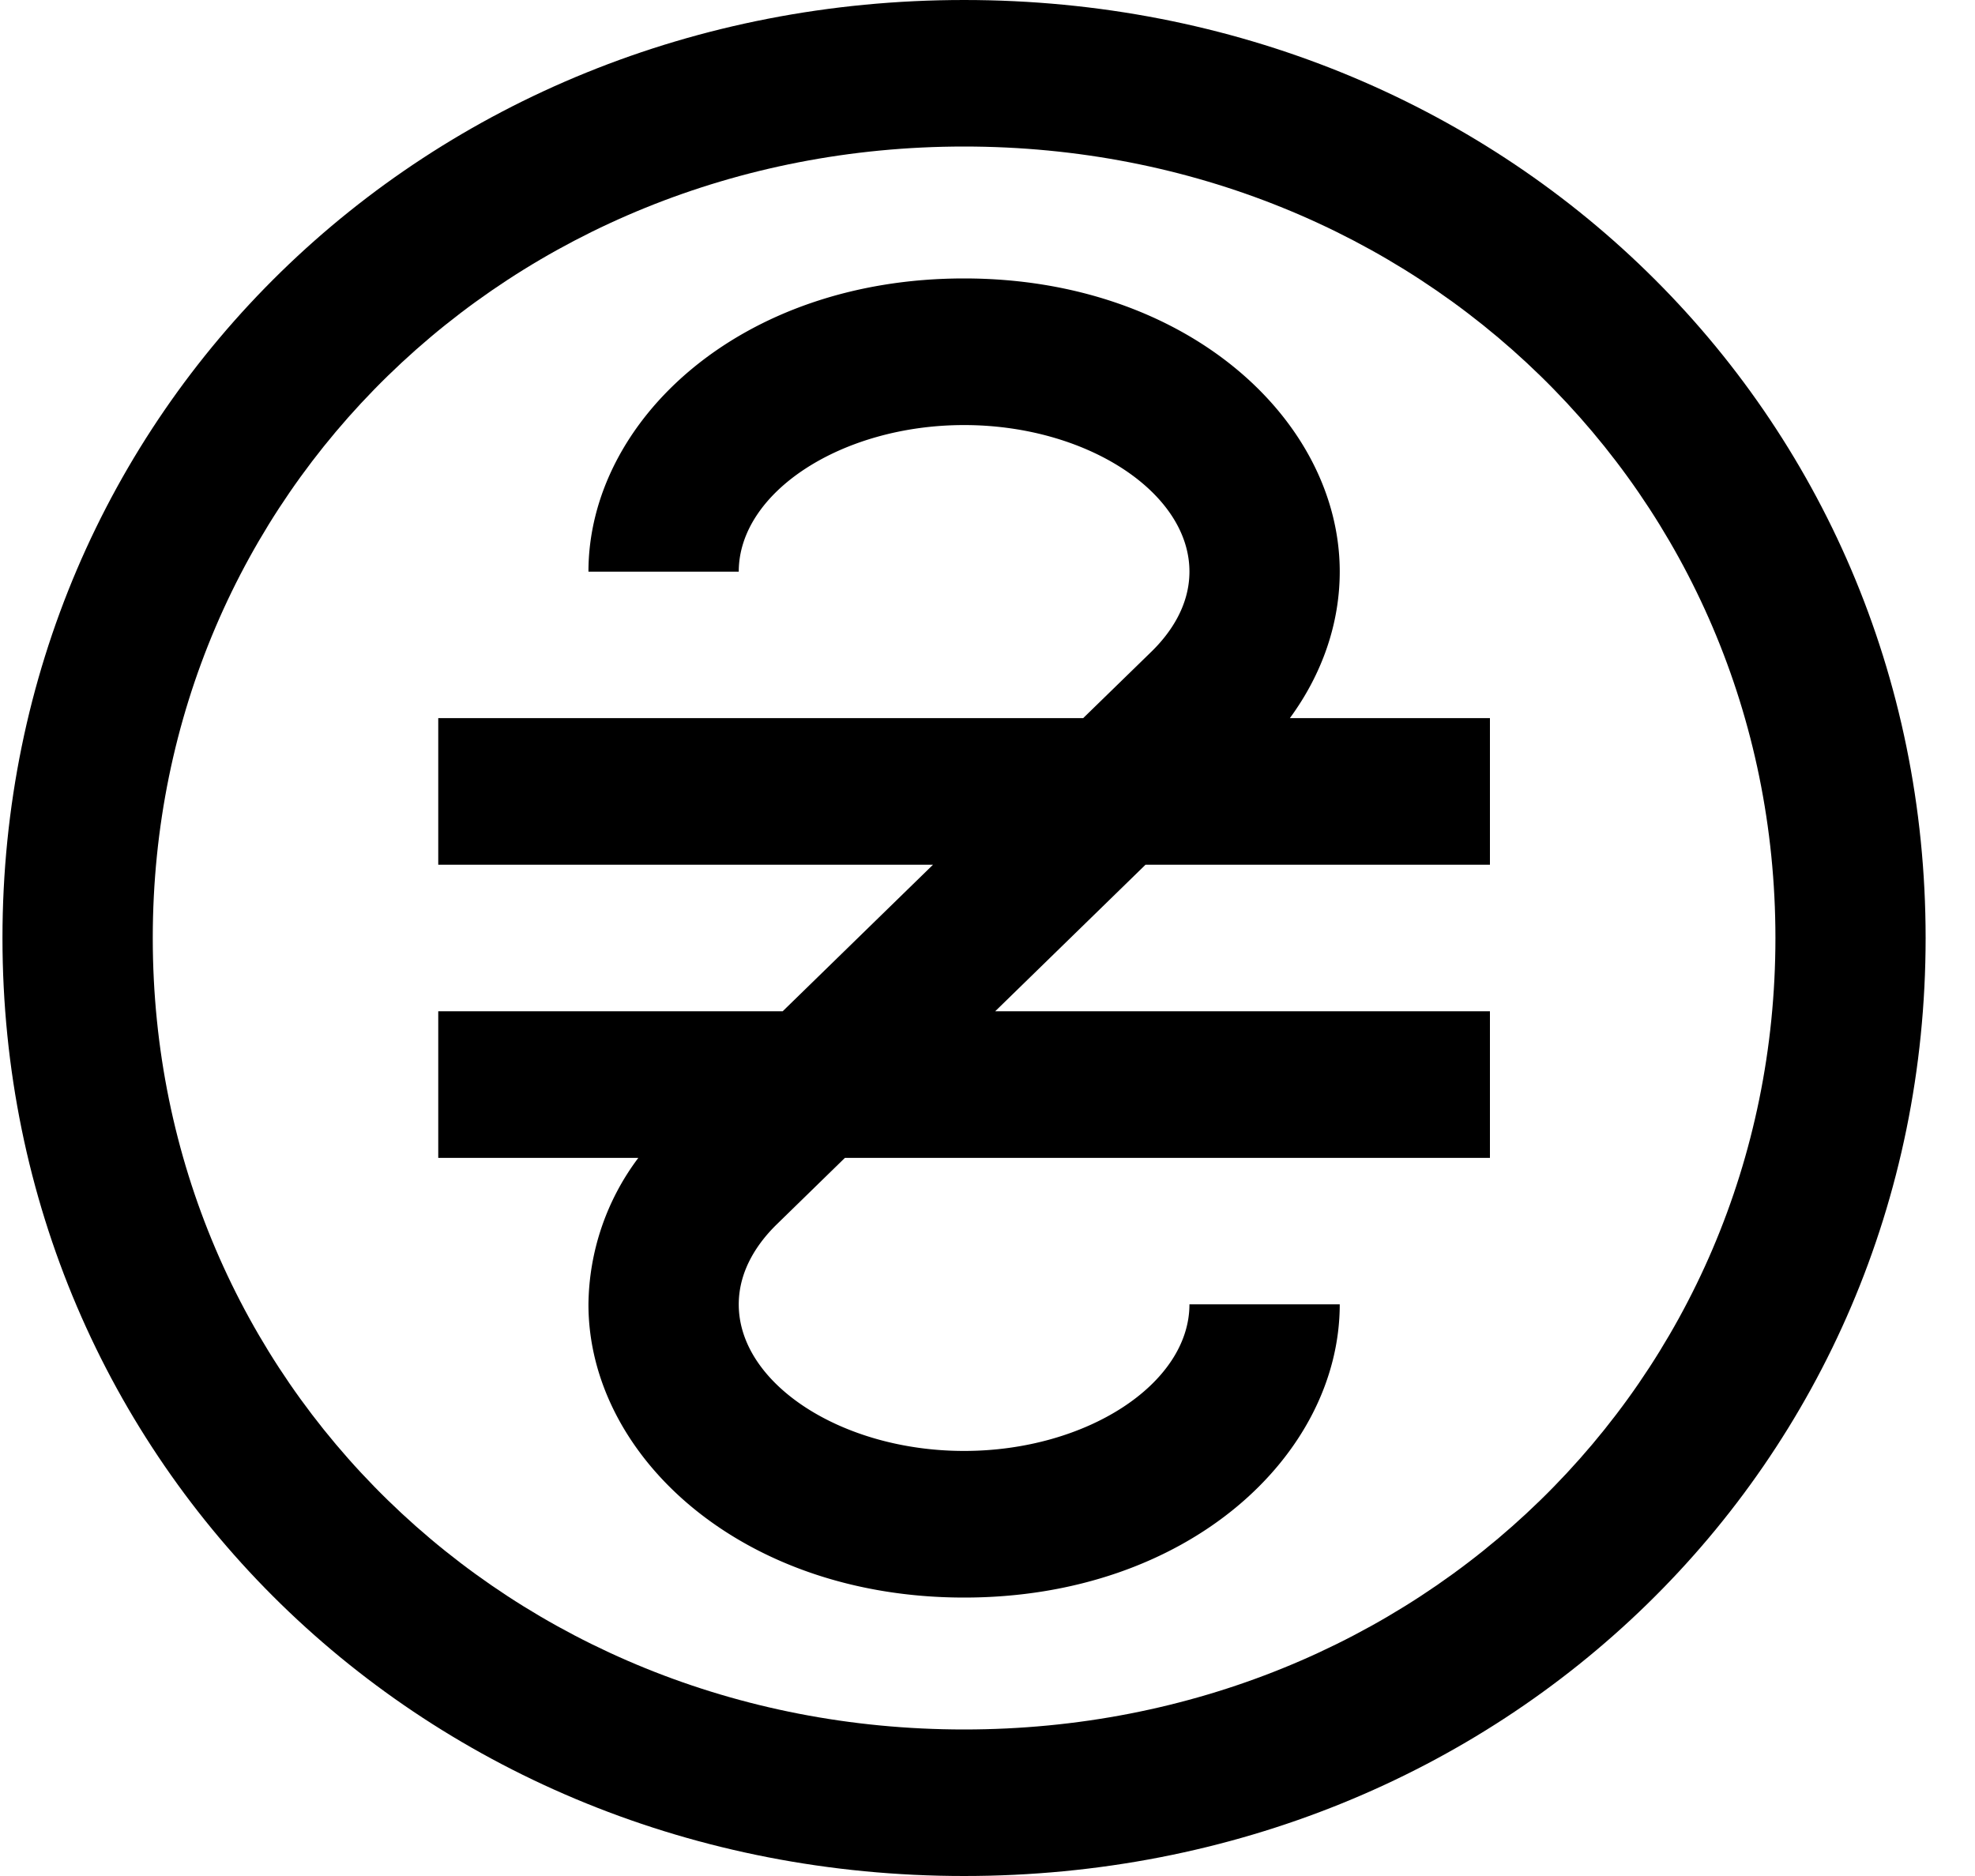
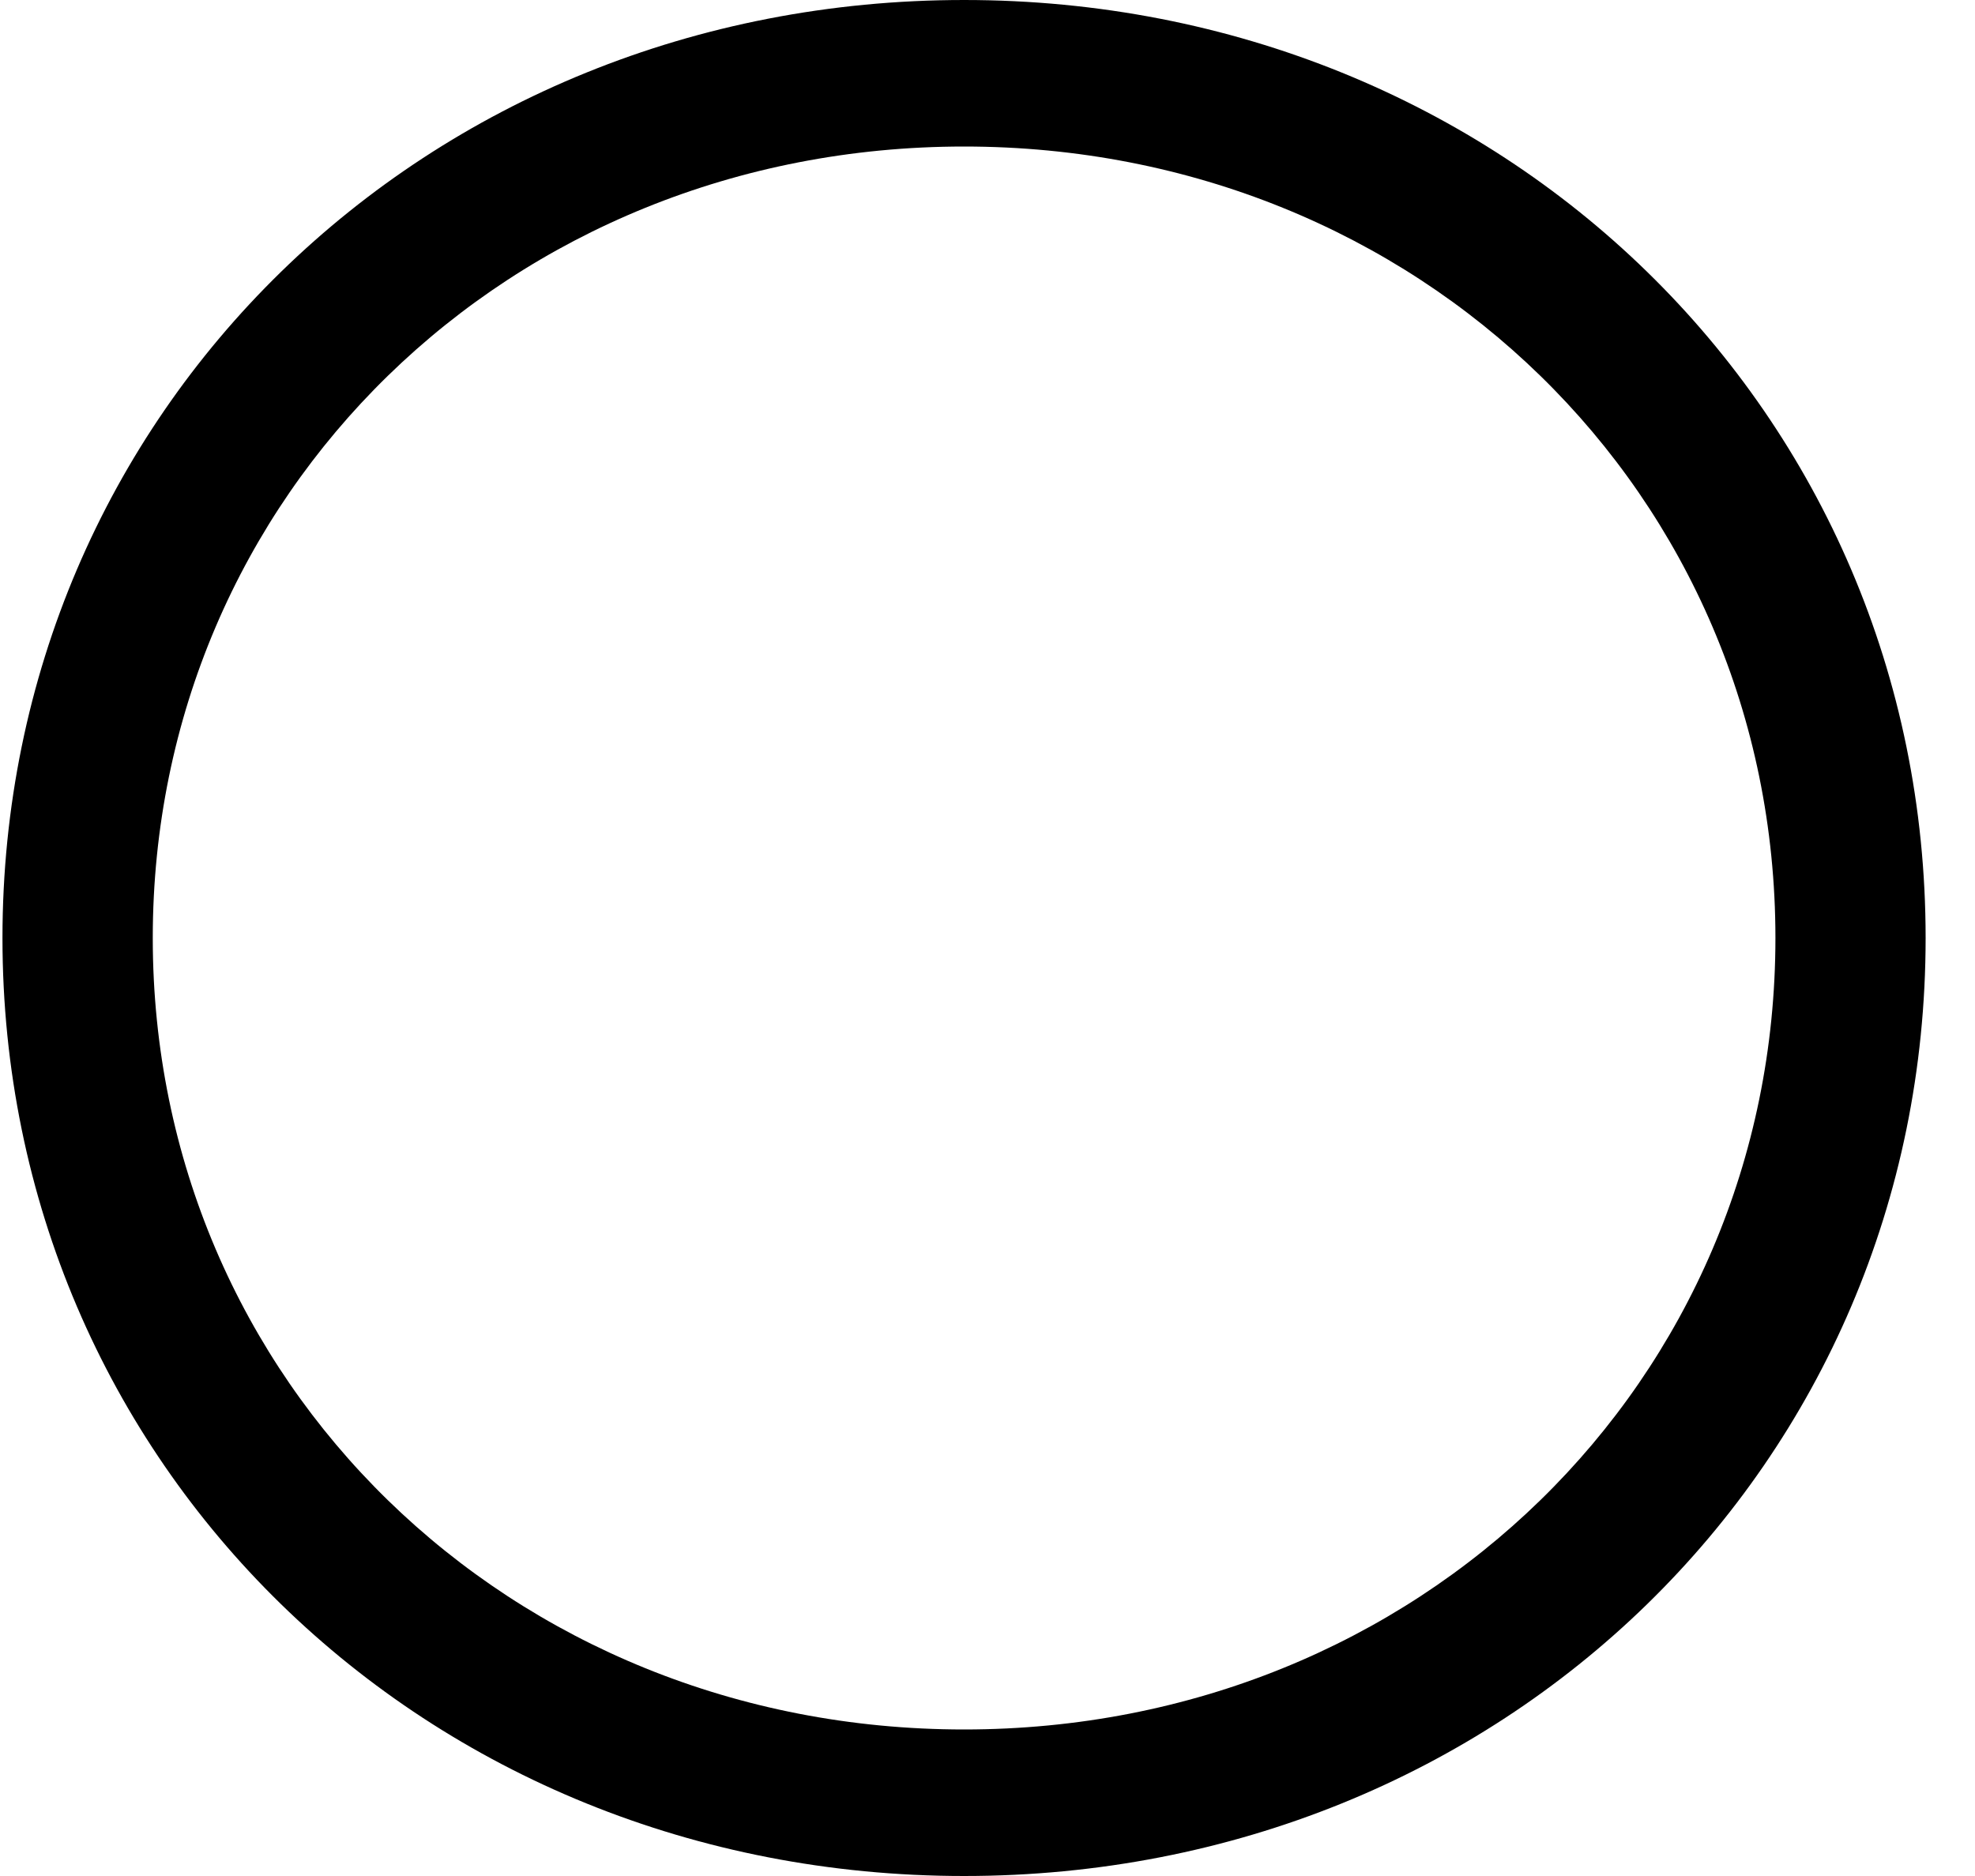
<svg xmlns="http://www.w3.org/2000/svg" width="20" height="19" fill="none">
-   <path d="M9.763 0C4.303 0 .025 4.173.025 9.5S4.303 19 9.763 19 19.5 14.827 19.5 9.5 15.223 0 9.763 0zm0 17.516c-4.607 0-8.216-3.521-8.216-8.016s3.609-8.016 8.216-8.016c4.607 0 8.216 3.521 8.216 8.016s-3.609 8.016-8.216 8.016z" fill="#000" />
-   <path d="M13.567 5.79c0-1.535-1.55-2.97-3.804-2.97-2.272 0-3.804 1.447-3.804 2.97h1.522c0-.806 1.045-1.485 2.282-1.485s2.282.68 2.282 1.484c0 .36-.209.639-.384.81l-.692.674H4.438v1.485h5.01l-1.522 1.484H4.438v1.485h2.026a2.51 2.51 0 0 0-.505 1.484c0 1.534 1.549 2.969 3.804 2.969 2.272 0 3.804-1.447 3.804-2.97h-1.522c0 .805-1.045 1.485-2.282 1.485s-2.282-.68-2.282-1.484c0-.36.209-.639.384-.81l.691-.674h6.532v-1.485h-5.01L11.6 8.758h3.488V7.273h-2.026c.328-.447.505-.96.505-1.484z" fill="#000" />
+   <path d="M9.763 0C4.303 0 .025 4.173.025 9.5S4.303 19 9.763 19 19.5 14.827 19.5 9.5 15.223 0 9.763 0zm0 17.516c-4.607 0-8.216-3.521-8.216-8.016s3.609-8.016 8.216-8.016c4.607 0 8.216 3.521 8.216 8.016s-3.609 8.016-8.216 8.016" fill="#000" />
</svg>